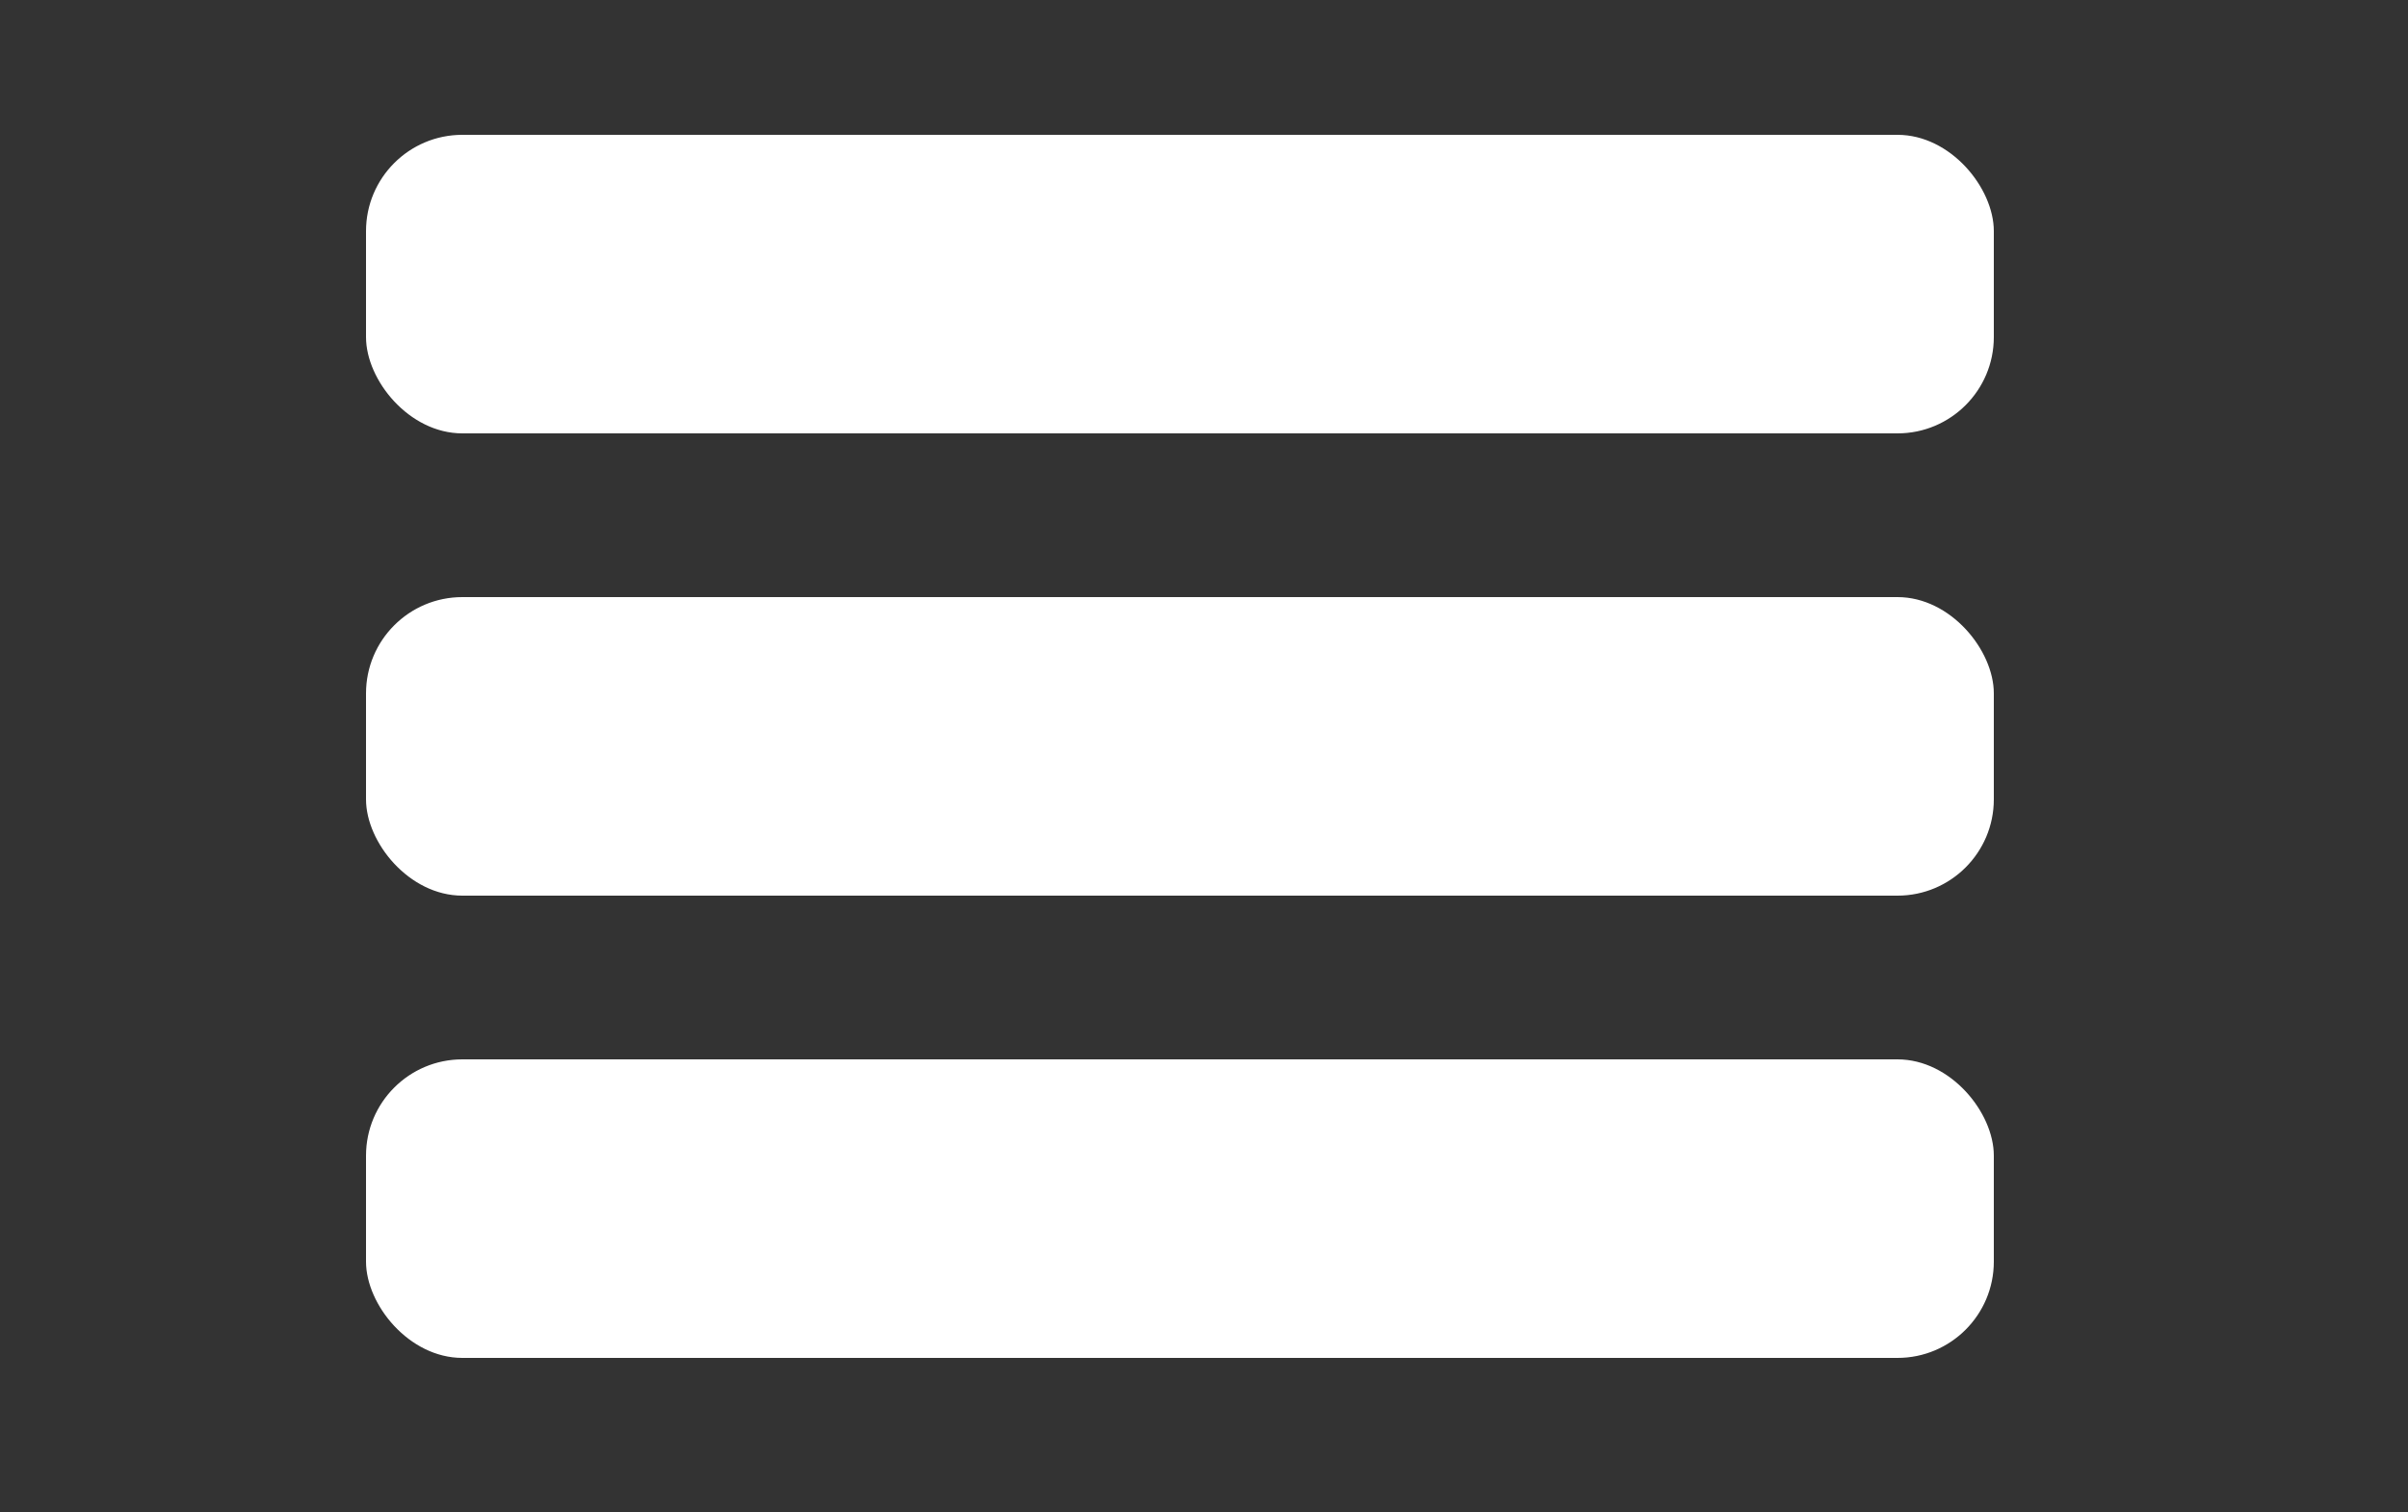
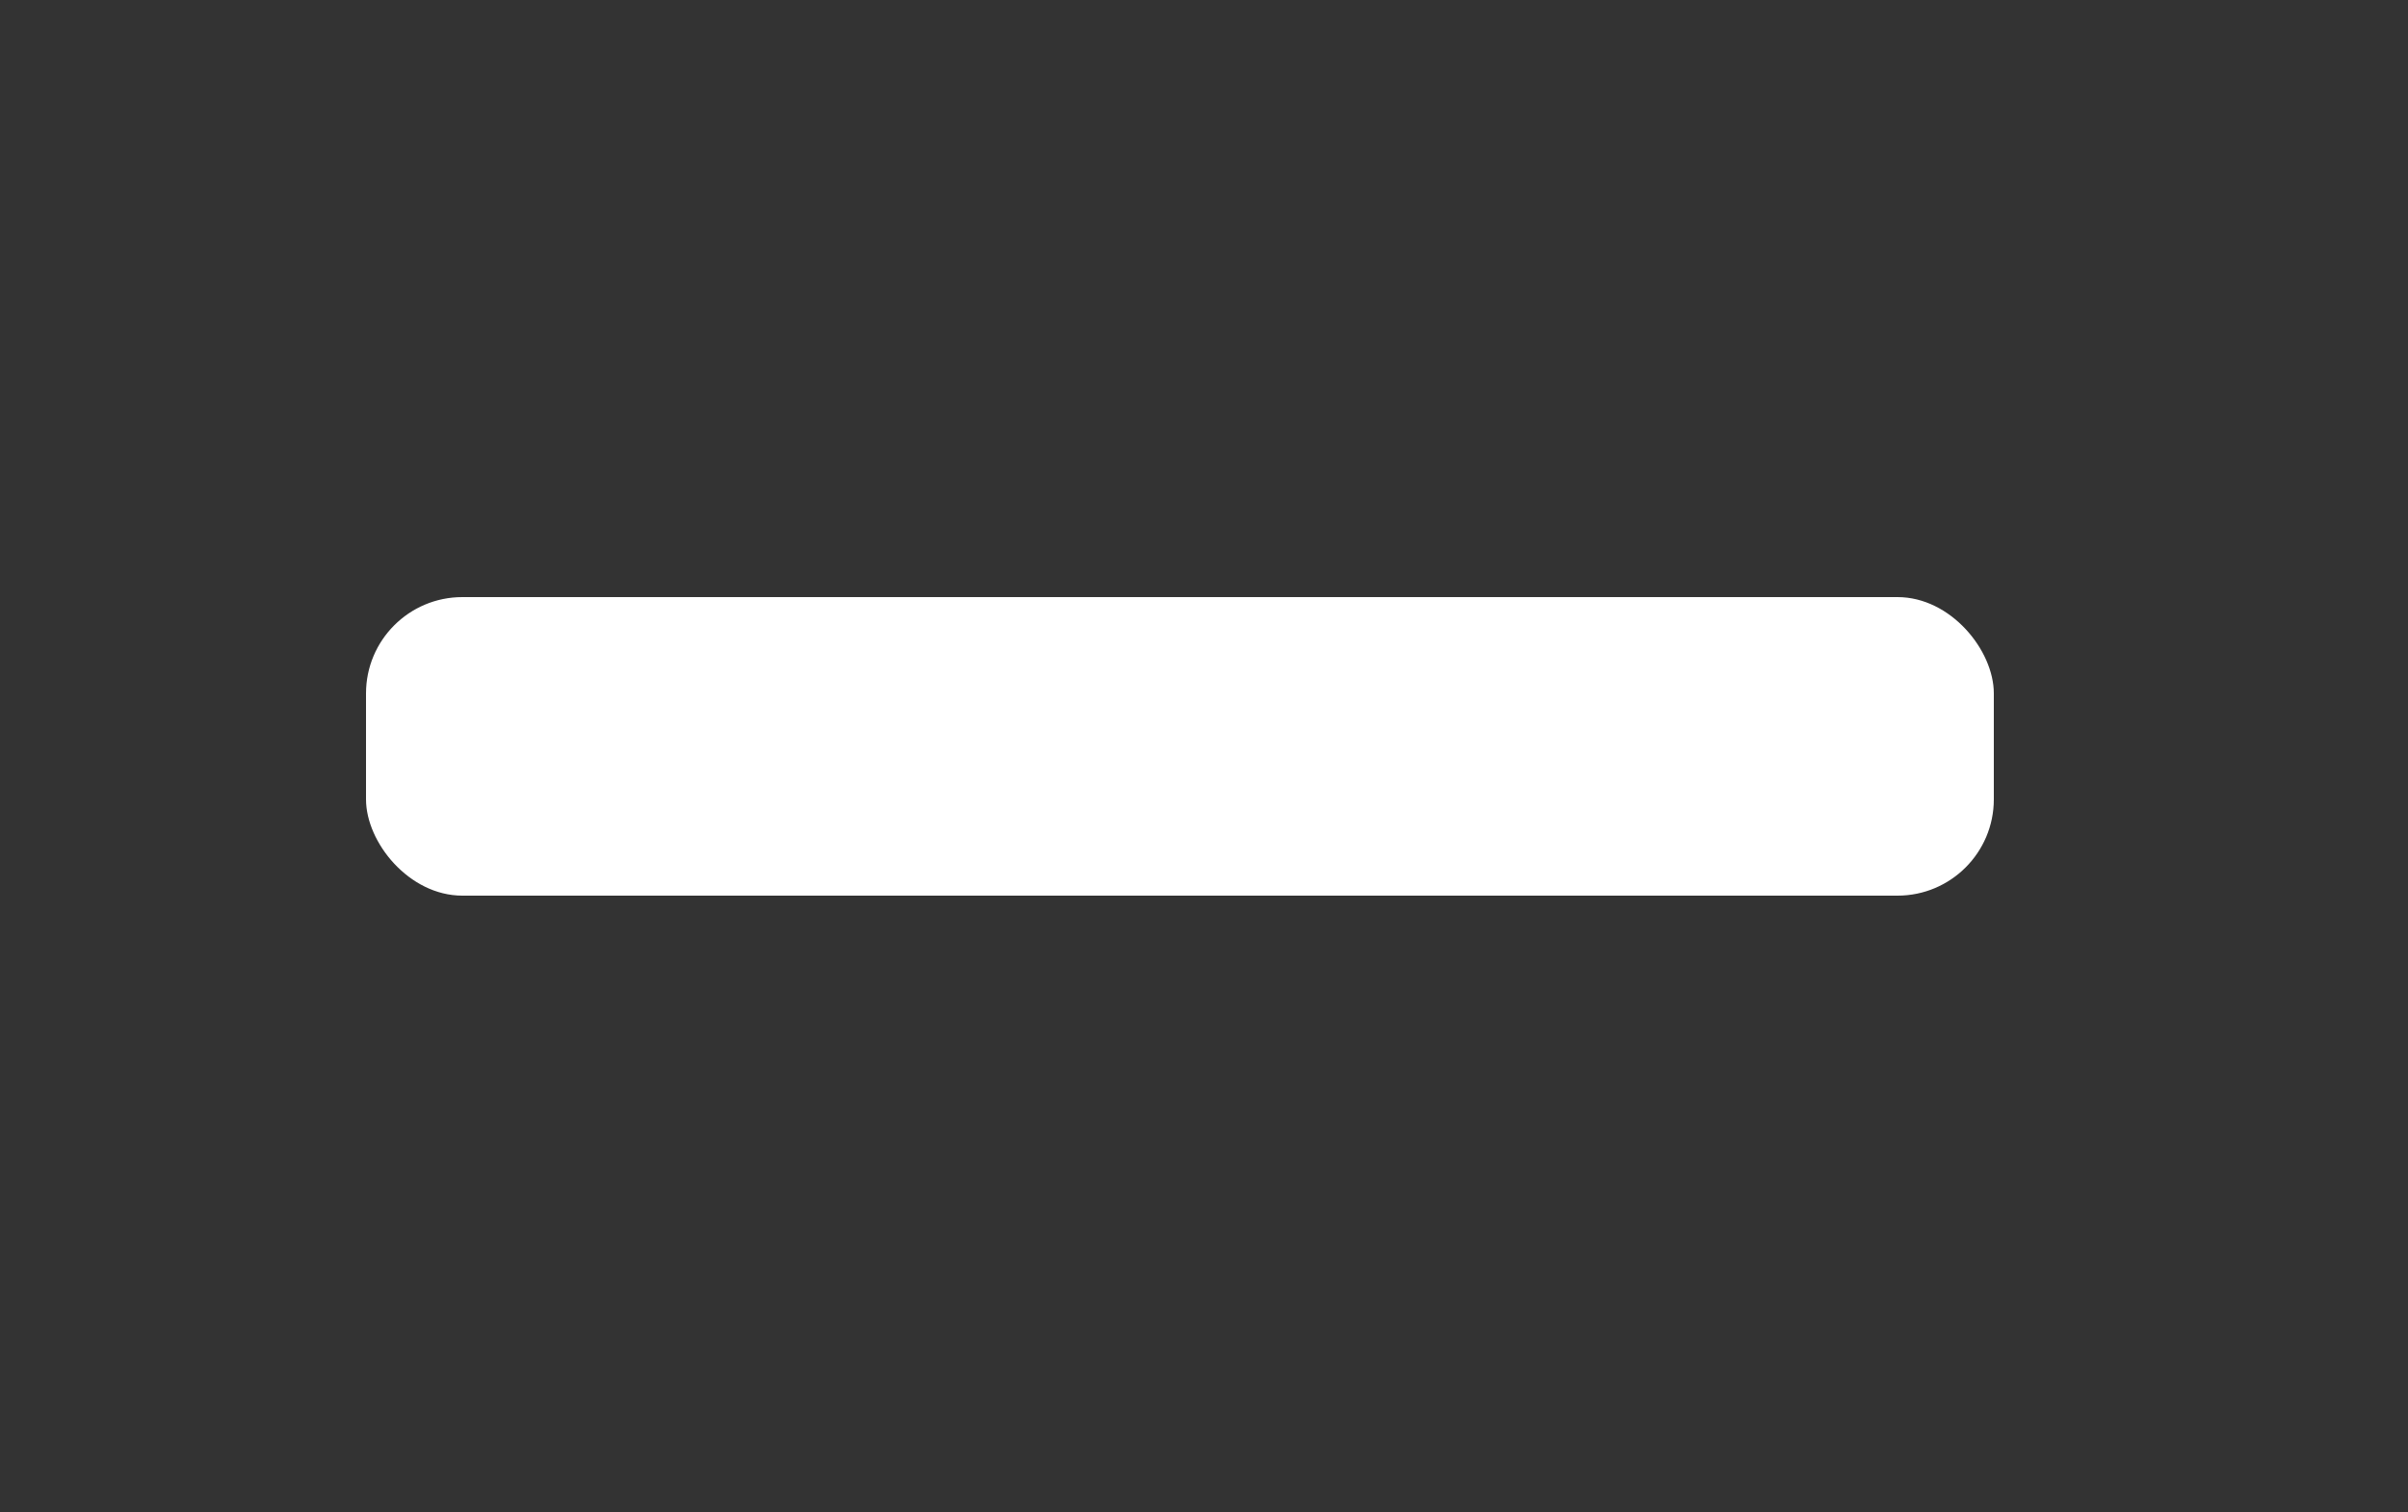
<svg xmlns="http://www.w3.org/2000/svg" width="250" height="157" viewBox="0 0 250 157">
  <rect x="0" y="0" width="250" height="157" fill="#333333" stroke="none" />
  <defs>
    <style>
      .cls-1 {
        fill: #fff;
      }
    </style>
  </defs>
-   <rect id="Rounded_Rectangle_1" data-name="Rounded Rectangle 1" class="cls-1" x="38" y="14" width="169" height="31" rx="10" ry="10" />
  <rect id="Rounded_Rectangle_1_copy" data-name="Rounded Rectangle 1 copy" class="cls-1" x="38" y="62" width="169" height="31" rx="10" ry="10" />
-   <rect id="Rounded_Rectangle_1_copy_2" data-name="Rounded Rectangle 1 copy 2" class="cls-1" x="38" y="110" width="169" height="31" rx="10" ry="10" />
</svg>